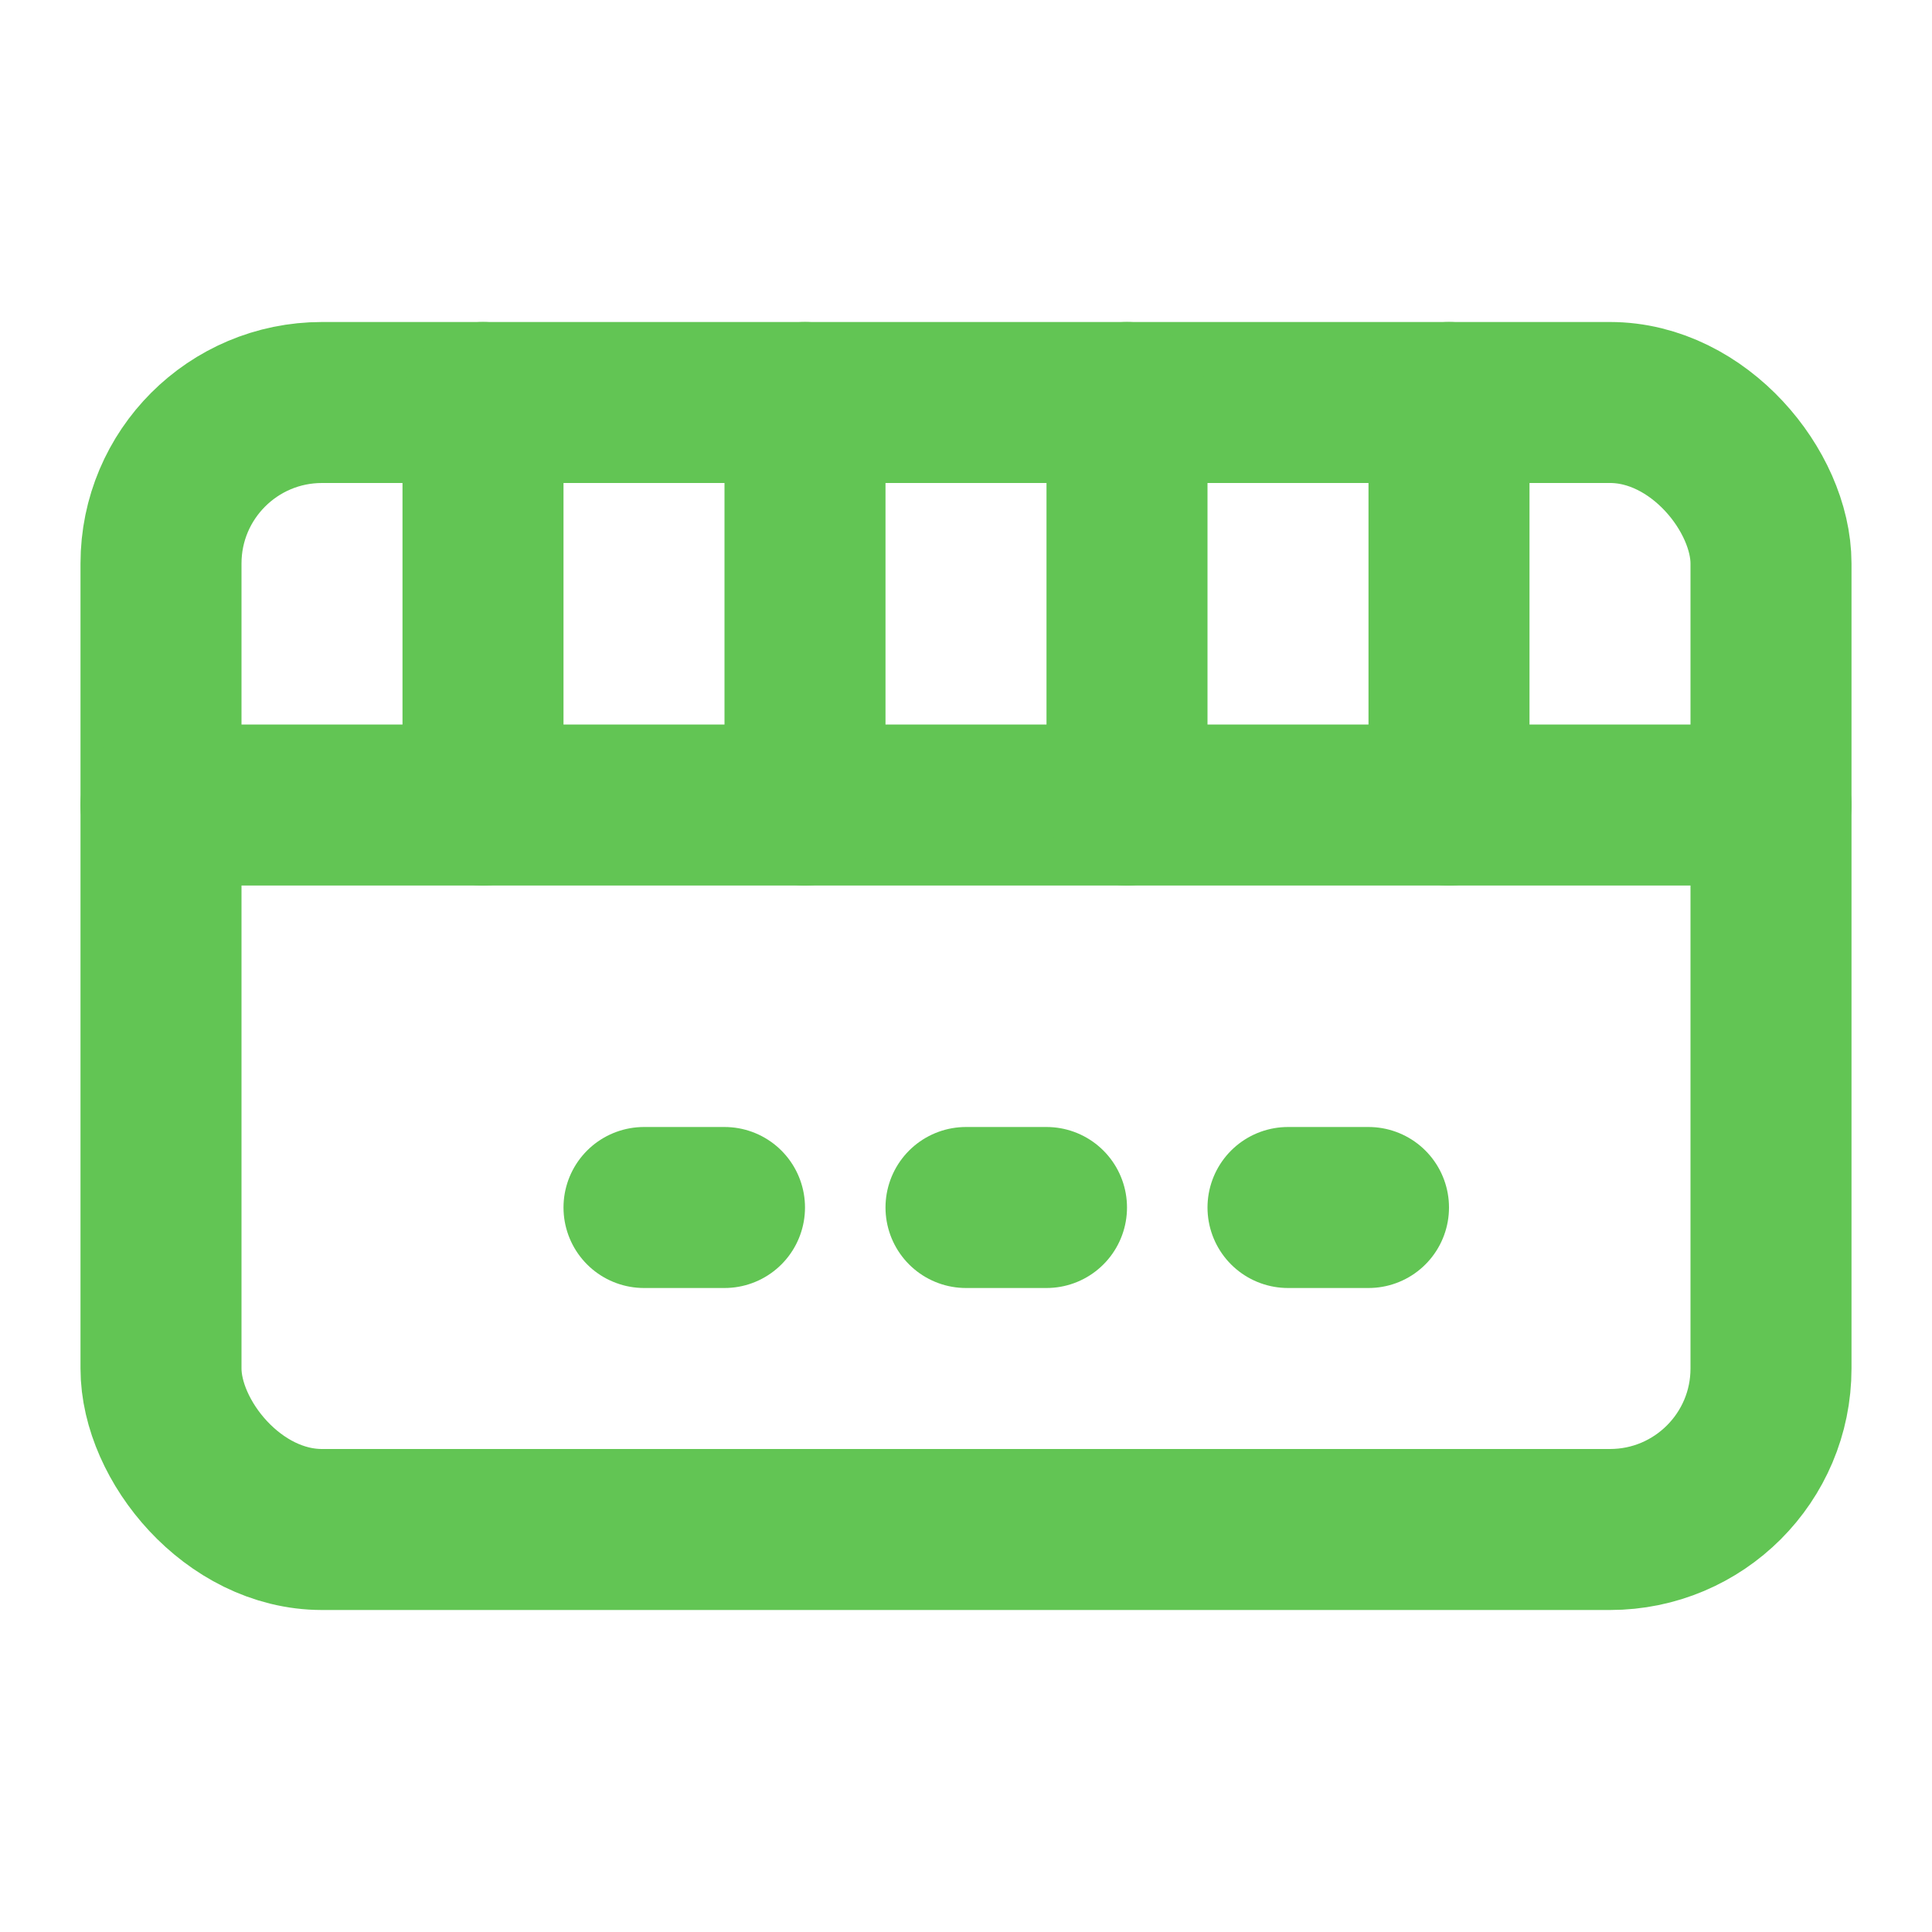
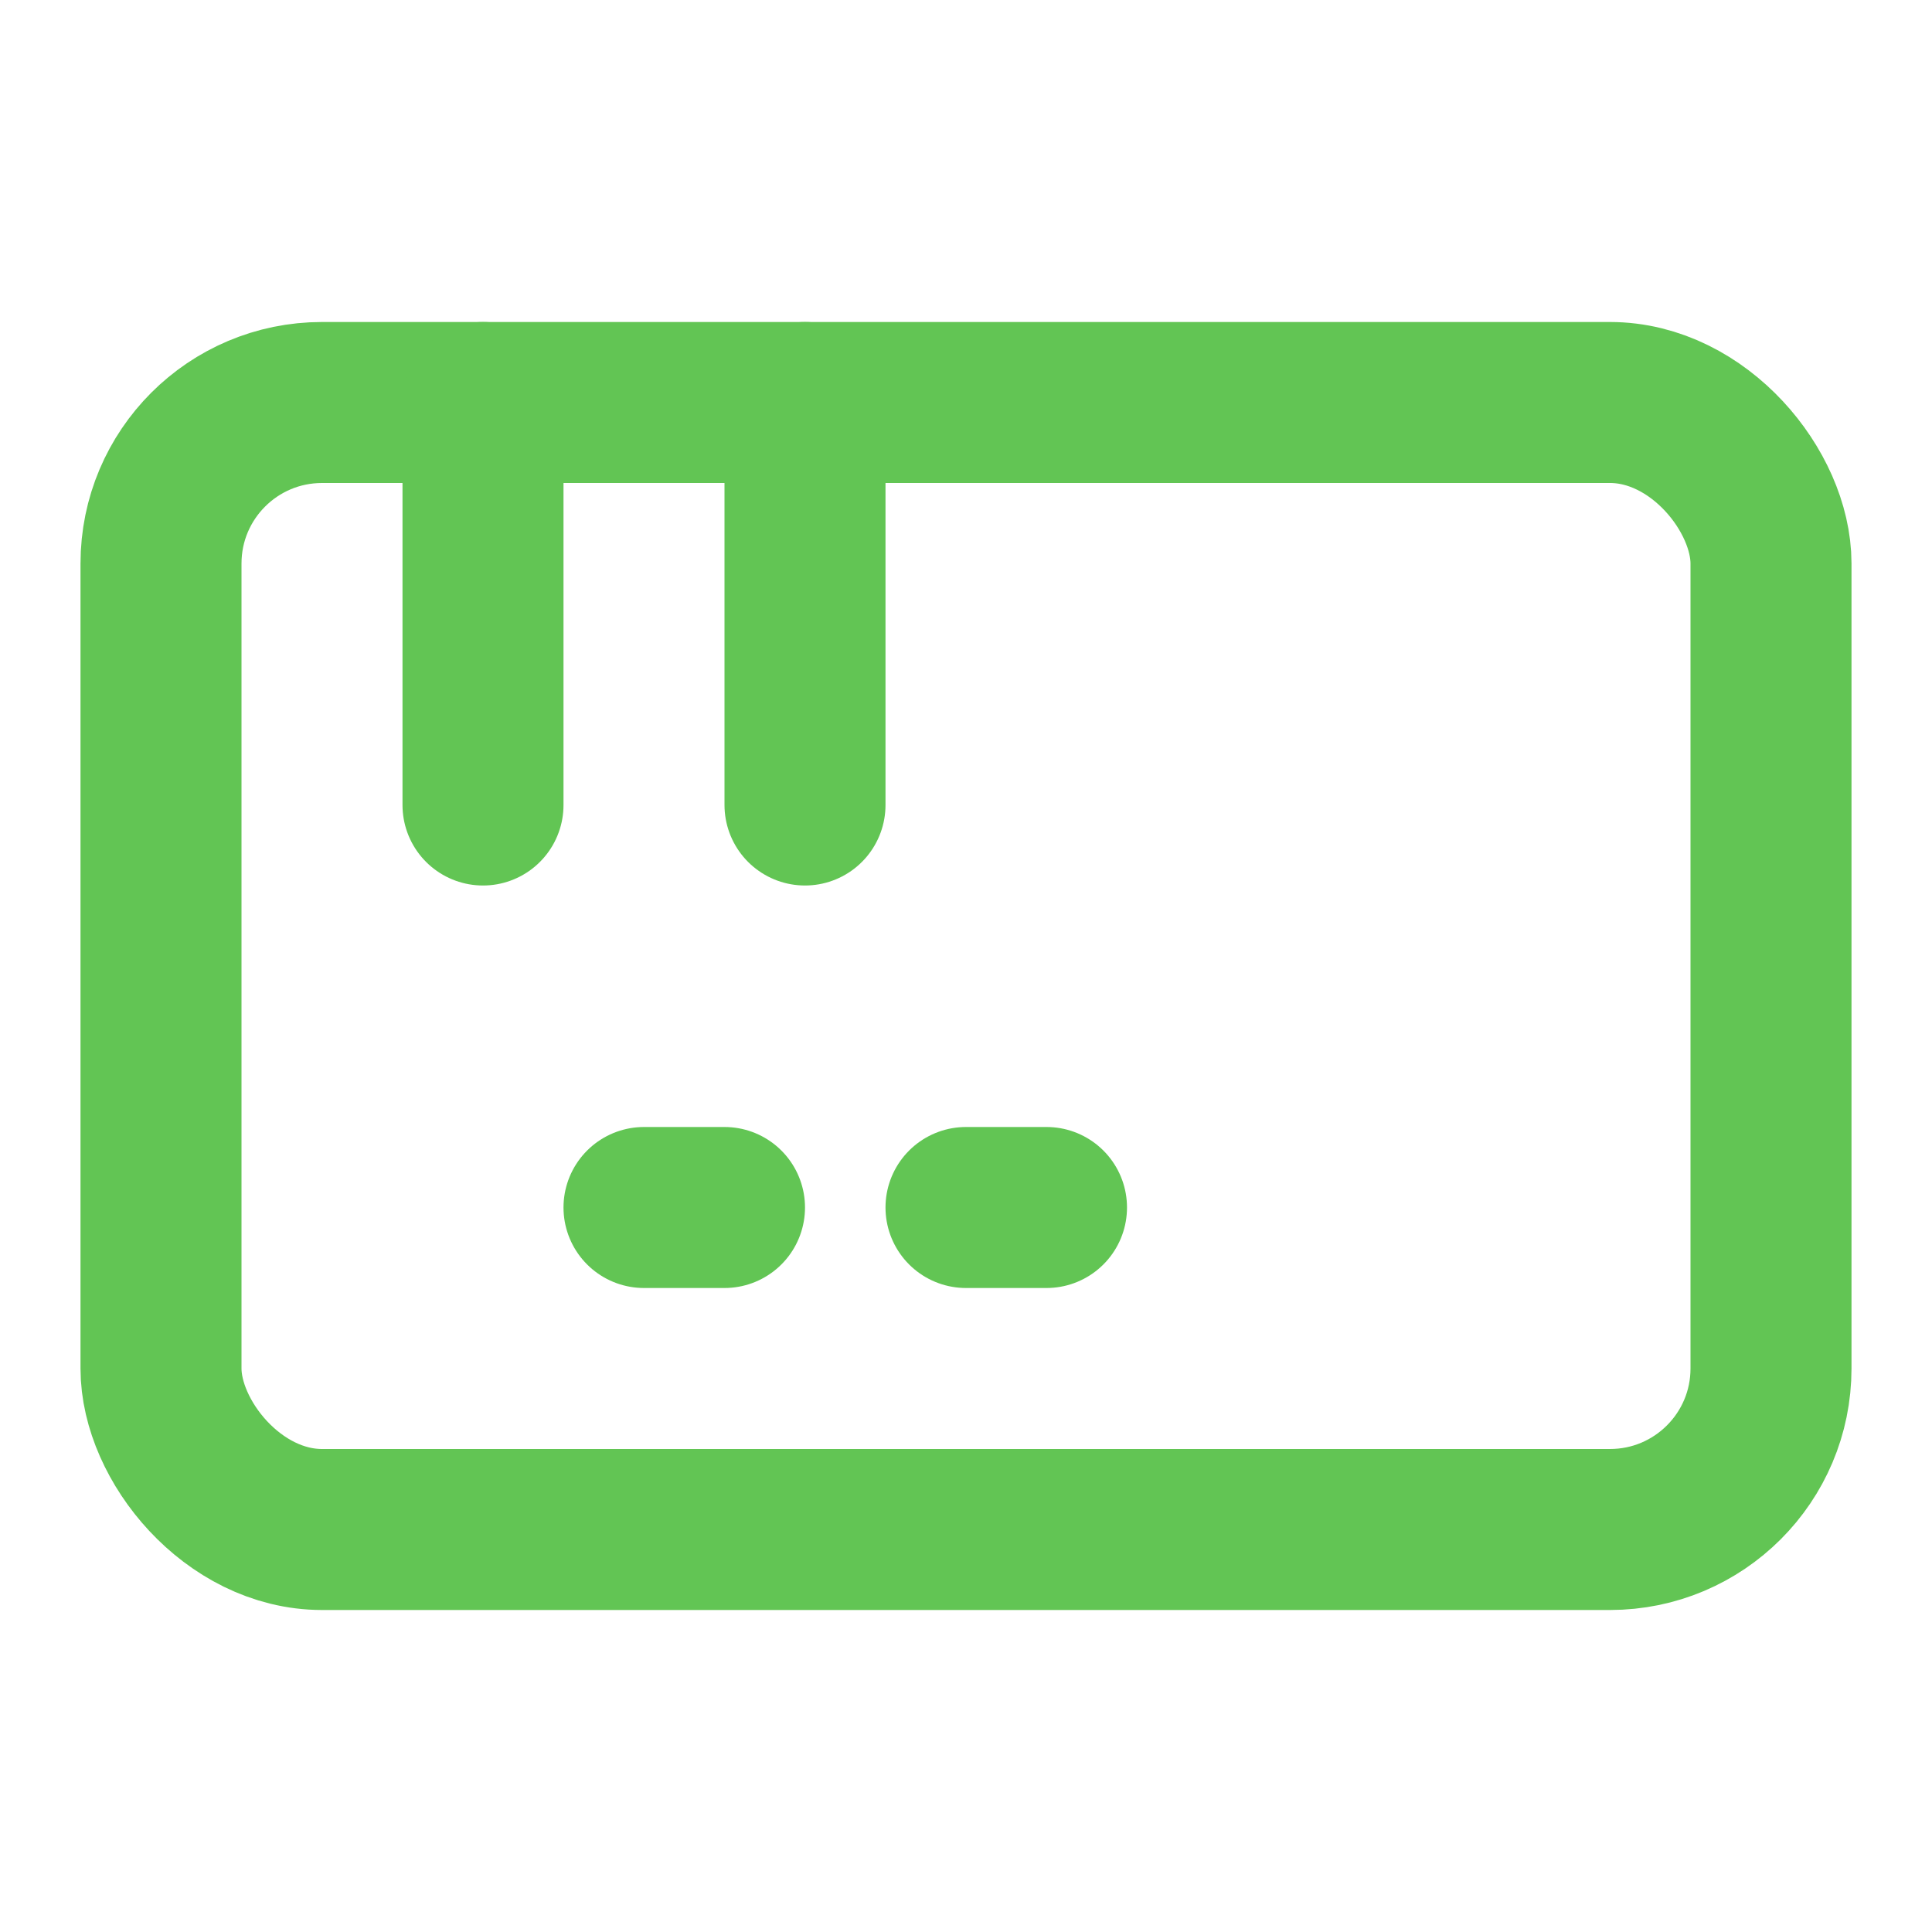
<svg xmlns="http://www.w3.org/2000/svg" viewBox="0 0 24 24" fill="none" stroke="#62c554" stroke-width="2" stroke-linecap="round" stroke-linejoin="round">
  <rect x="2" y="5" width="20" height="14" rx="2" />
-   <line x1="2" y1="10" x2="22" y2="10" />
  <line x1="8" y1="15" x2="9" y2="15" />
  <line x1="12" y1="15" x2="13" y2="15" />
-   <line x1="16" y1="15" x2="17" y2="15" />
  <path d="M6 10V5" />
  <path d="M10 10V5" />
-   <path d="M14 10V5" />
-   <path d="M18 10V5" />
</svg>